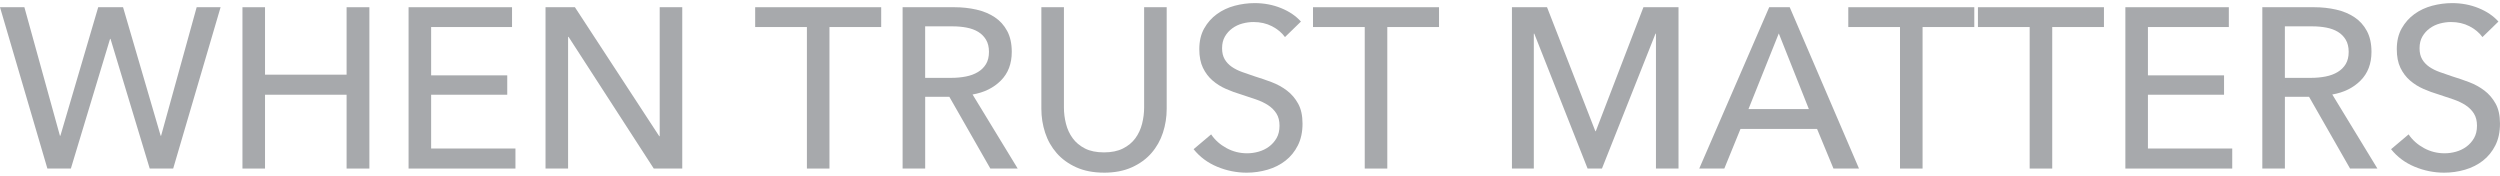
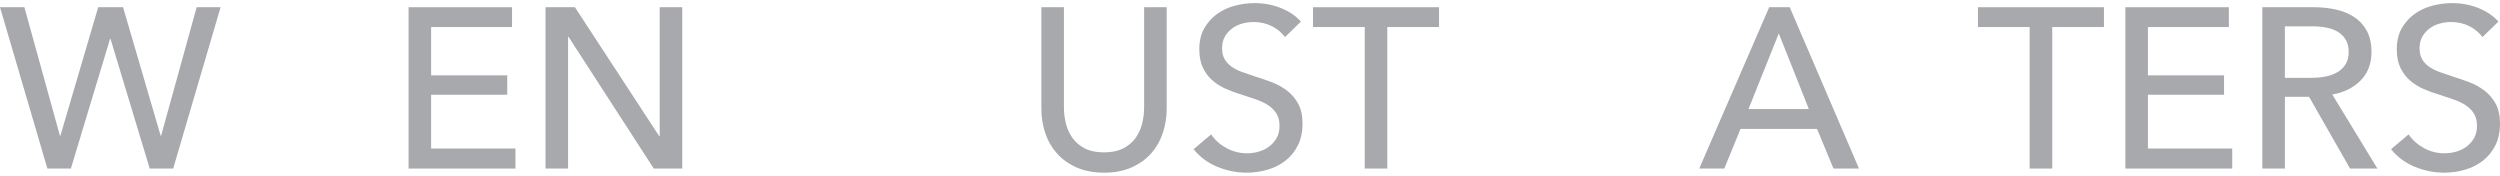
<svg xmlns="http://www.w3.org/2000/svg" id="Livello_1" width="256" height="18" viewBox="0 0 256 18">
  <polygon points="0 .74 2.497 .74 6.137 13.9 6.184 13.9 10.057 .74 12.601 .74 16.451 13.9 16.497 13.9 20.138 .74 22.588 .74 17.734 17.26 15.331 17.26 11.317 3.983 11.27 3.983 7.257 17.26 4.853 17.26 0 .74" style="fill:#a7a9ac;" />
-   <polygon points="24.828 .74 27.138 .74 27.138 7.646 35.491 7.646 35.491 .74 37.825 .74 37.825 17.26 35.491 17.26 35.491 9.7 27.138 9.7 27.138 17.26 24.828 17.26 24.828 .74" style="fill:#a7a9ac;" />
  <polygon points="44.148 15.207 52.782 15.207 52.782 17.26 41.838 17.26 41.838 .739 52.432 .739 52.432 2.769 44.148 2.769 44.148 7.717 51.942 7.717 51.942 9.7 44.148 9.7 44.148 15.207" style="fill:#a7a9ac;" />
  <polygon points="67.506 13.947 67.553 13.947 67.553 .74 69.863 .74 69.863 17.26 66.946 17.26 58.219 3.773 58.172 3.773 58.172 17.26 55.862 17.26 55.862 .74 58.872 .74 67.506 13.947" style="fill:#a7a9ac;" />
-   <polygon points="84.937 17.26 82.627 17.26 82.627 2.769 77.33 2.769 77.33 .739 90.234 .739 90.234 2.769 84.937 2.769 84.937 17.26" style="fill:#a7a9ac;" />
-   <path d="M94.737,7.973h2.66c.545,0,1.05-.047,1.517-.14.467-.093.875-.245,1.225-.455.35-.21.626-.482.829-.817.202-.334.303-.75.303-1.248s-.101-.914-.303-1.249c-.203-.334-.471-.603-.805-.805-.335-.202-.727-.346-1.179-.432-.451-.086-.925-.128-1.423-.128h-2.824v5.274ZM94.737,17.26h-2.31V.739h5.297c.794,0,1.548.082,2.264.245.715.163,1.342.424,1.878.782.537.358.96.828,1.272,1.411.311.584.467,1.295.467,2.135,0,1.213-.373,2.193-1.12,2.94-.747.747-1.711,1.222-2.894,1.424l4.621,7.584h-2.8l-4.201-7.35h-2.473v7.35Z" style="fill:#a7a9ac;" />
  <path d="M113.054,17.68c-1.089,0-2.038-.183-2.847-.549-.809-.365-1.478-.851-2.007-1.458-.529-.607-.922-1.303-1.179-2.089-.257-.785-.385-1.598-.385-2.439V.74h2.31v10.267c0,.56.07,1.117.21,1.668.14.552.369,1.046.688,1.482.319.436.739.785,1.26,1.05.521.265,1.17.397,1.948.397.762,0,1.408-.132,1.937-.397.528-.264.953-.614,1.272-1.05.318-.436.548-.93.688-1.482.14-.552.21-1.108.21-1.668V.74h2.31v10.407c0,.841-.128,1.654-.385,2.439-.257.786-.65,1.482-1.178,2.089-.529.607-1.198,1.093-2.007,1.458-.809.365-1.759.549-2.847.549" style="fill:#a7a9ac;" />
  <path d="M131.582,3.796c-.327-.451-.77-.821-1.33-1.109-.56-.288-1.19-.432-1.89-.432-.374,0-.751.051-1.132.152-.382.101-.727.264-1.038.49-.312.226-.564.505-.759.84-.195.335-.292.735-.292,1.202,0,.451.089.828.268,1.132.179.303.42.56.723.77.303.21.661.389,1.074.537.412.148.852.3,1.318.455.56.171,1.128.365,1.703.583.575.218,1.097.506,1.563.863.467.358.848.805,1.144,1.342.295.537.444,1.217.444,2.042,0,.856-.16,1.598-.478,2.229-.319.63-.743,1.152-1.272,1.563-.529.412-1.14.72-1.832.922-.692.202-1.404.304-2.135.304-1.042,0-2.05-.203-3.022-.607-.972-.404-1.778-1.003-2.415-1.797l1.797-1.517c.388.576.91,1.042,1.564,1.4.653.358,1.361.536,2.123.536.388,0,.778-.054,1.167-.163.388-.109.743-.28,1.062-.513.318-.234.579-.525.782-.875.202-.35.303-.774.303-1.272s-.105-.914-.315-1.248c-.21-.334-.494-.618-.851-.852-.358-.234-.774-.432-1.249-.595-.475-.163-.977-.33-1.505-.502-.529-.155-1.05-.346-1.563-.572-.513-.225-.972-.513-1.377-.864-.405-.35-.731-.781-.98-1.295-.249-.514-.374-1.152-.374-1.913,0-.825.167-1.532.502-2.124.334-.591.769-1.081,1.306-1.47.537-.388,1.143-.673,1.82-.852.677-.178,1.357-.268,2.042-.268.964,0,1.867.171,2.707.513.84.342,1.516.801,2.03,1.377l-1.633,1.587Z" style="fill:#a7a9ac;" />
  <polygon points="142.059 17.26 139.749 17.26 139.749 2.769 134.452 2.769 134.452 .739 147.356 .739 147.356 2.769 142.059 2.769 142.059 17.26" style="fill:#a7a9ac;" />
-   <polygon points="163.363 13.433 163.41 13.433 168.287 .739 171.88 .739 171.88 17.26 169.57 17.26 169.57 3.446 169.523 3.446 164.04 17.26 162.57 17.26 157.11 3.446 157.063 3.446 157.063 17.26 154.823 17.26 154.823 .739 158.416 .739 163.363 13.433" style="fill:#a7a9ac;" />
  <path d="M179.044,11.17h6.184l-3.08-7.747-3.104,7.747ZM176.57,17.26h-2.567l7.164-16.521h2.1l7.094,16.521h-2.614l-1.68-4.06h-7.84l-1.657,4.06Z" style="fill:#a7a9ac;" />
-   <polygon points="196.871 17.26 194.561 17.26 194.561 2.769 189.265 2.769 189.265 .739 202.168 .739 202.168 2.769 196.871 2.769 196.871 17.26" style="fill:#a7a9ac;" />
  <polygon points="210.148 17.26 207.838 17.26 207.838 2.769 202.541 2.769 202.541 .739 215.445 .739 215.445 2.769 210.148 2.769 210.148 17.26" style="fill:#a7a9ac;" />
  <polygon points="219.948 15.207 228.581 15.207 228.581 17.26 217.638 17.26 217.638 .739 228.232 .739 228.232 2.769 219.948 2.769 219.948 7.717 227.742 7.717 227.742 9.7 219.948 9.7 219.948 15.207" style="fill:#a7a9ac;" />
  <path d="M233.972,7.973h2.66c.544,0,1.05-.047,1.517-.14.467-.093.875-.245,1.225-.455.35-.21.626-.482.828-.817.202-.334.303-.75.303-1.248s-.101-.914-.303-1.249c-.203-.334-.47-.603-.805-.805-.335-.202-.728-.346-1.179-.432-.451-.086-.925-.128-1.423-.128h-2.823v5.274ZM233.972,17.26h-2.31V.739h5.297c.793,0,1.548.082,2.263.245.715.163,1.342.424,1.878.782.537.358.96.828,1.272,1.411.311.584.467,1.295.467,2.135,0,1.213-.374,2.193-1.121,2.94-.747.747-1.711,1.222-2.893,1.424l4.621,7.584h-2.8l-4.201-7.35h-2.473v7.35Z" style="fill:#a7a9ac;" />
  <path d="M254.203,3.796c-.327-.451-.77-.821-1.33-1.109-.56-.288-1.19-.432-1.89-.432-.374,0-.751.051-1.132.152-.381.101-.727.264-1.038.49-.312.226-.564.505-.759.84-.195.335-.292.735-.292,1.202,0,.451.089.828.268,1.132.179.303.42.56.724.77.303.21.661.389,1.073.537.412.148.852.3,1.318.455.56.171,1.128.365,1.703.583.575.218,1.097.506,1.563.863.467.358.848.805,1.144,1.342.295.537.444,1.217.444,2.042,0,.856-.16,1.598-.478,2.229-.319.63-.743,1.152-1.272,1.563-.529.412-1.14.72-1.832.922-.692.202-1.404.304-2.135.304-1.042,0-2.05-.203-3.022-.607-.972-.404-1.778-1.003-2.415-1.797l1.797-1.517c.388.576.91,1.042,1.564,1.4.653.358,1.361.536,2.123.536.388,0,.778-.054,1.167-.163.388-.109.743-.28,1.062-.513.318-.234.58-.525.782-.875.202-.35.303-.774.303-1.272s-.105-.914-.315-1.248c-.21-.334-.494-.618-.851-.852-.358-.234-.774-.432-1.248-.595-.475-.163-.977-.33-1.505-.502-.529-.155-1.05-.346-1.563-.572-.513-.225-.972-.513-1.377-.864-.405-.35-.731-.781-.98-1.295-.249-.514-.373-1.152-.373-1.913,0-.825.167-1.532.502-2.124.334-.591.769-1.081,1.306-1.47.537-.388,1.143-.673,1.82-.852.677-.178,1.357-.268,2.042-.268.964,0,1.867.171,2.707.513.84.342,1.516.801,2.03,1.377l-1.633,1.587Z" style="fill:#a7a9ac;" />
</svg>